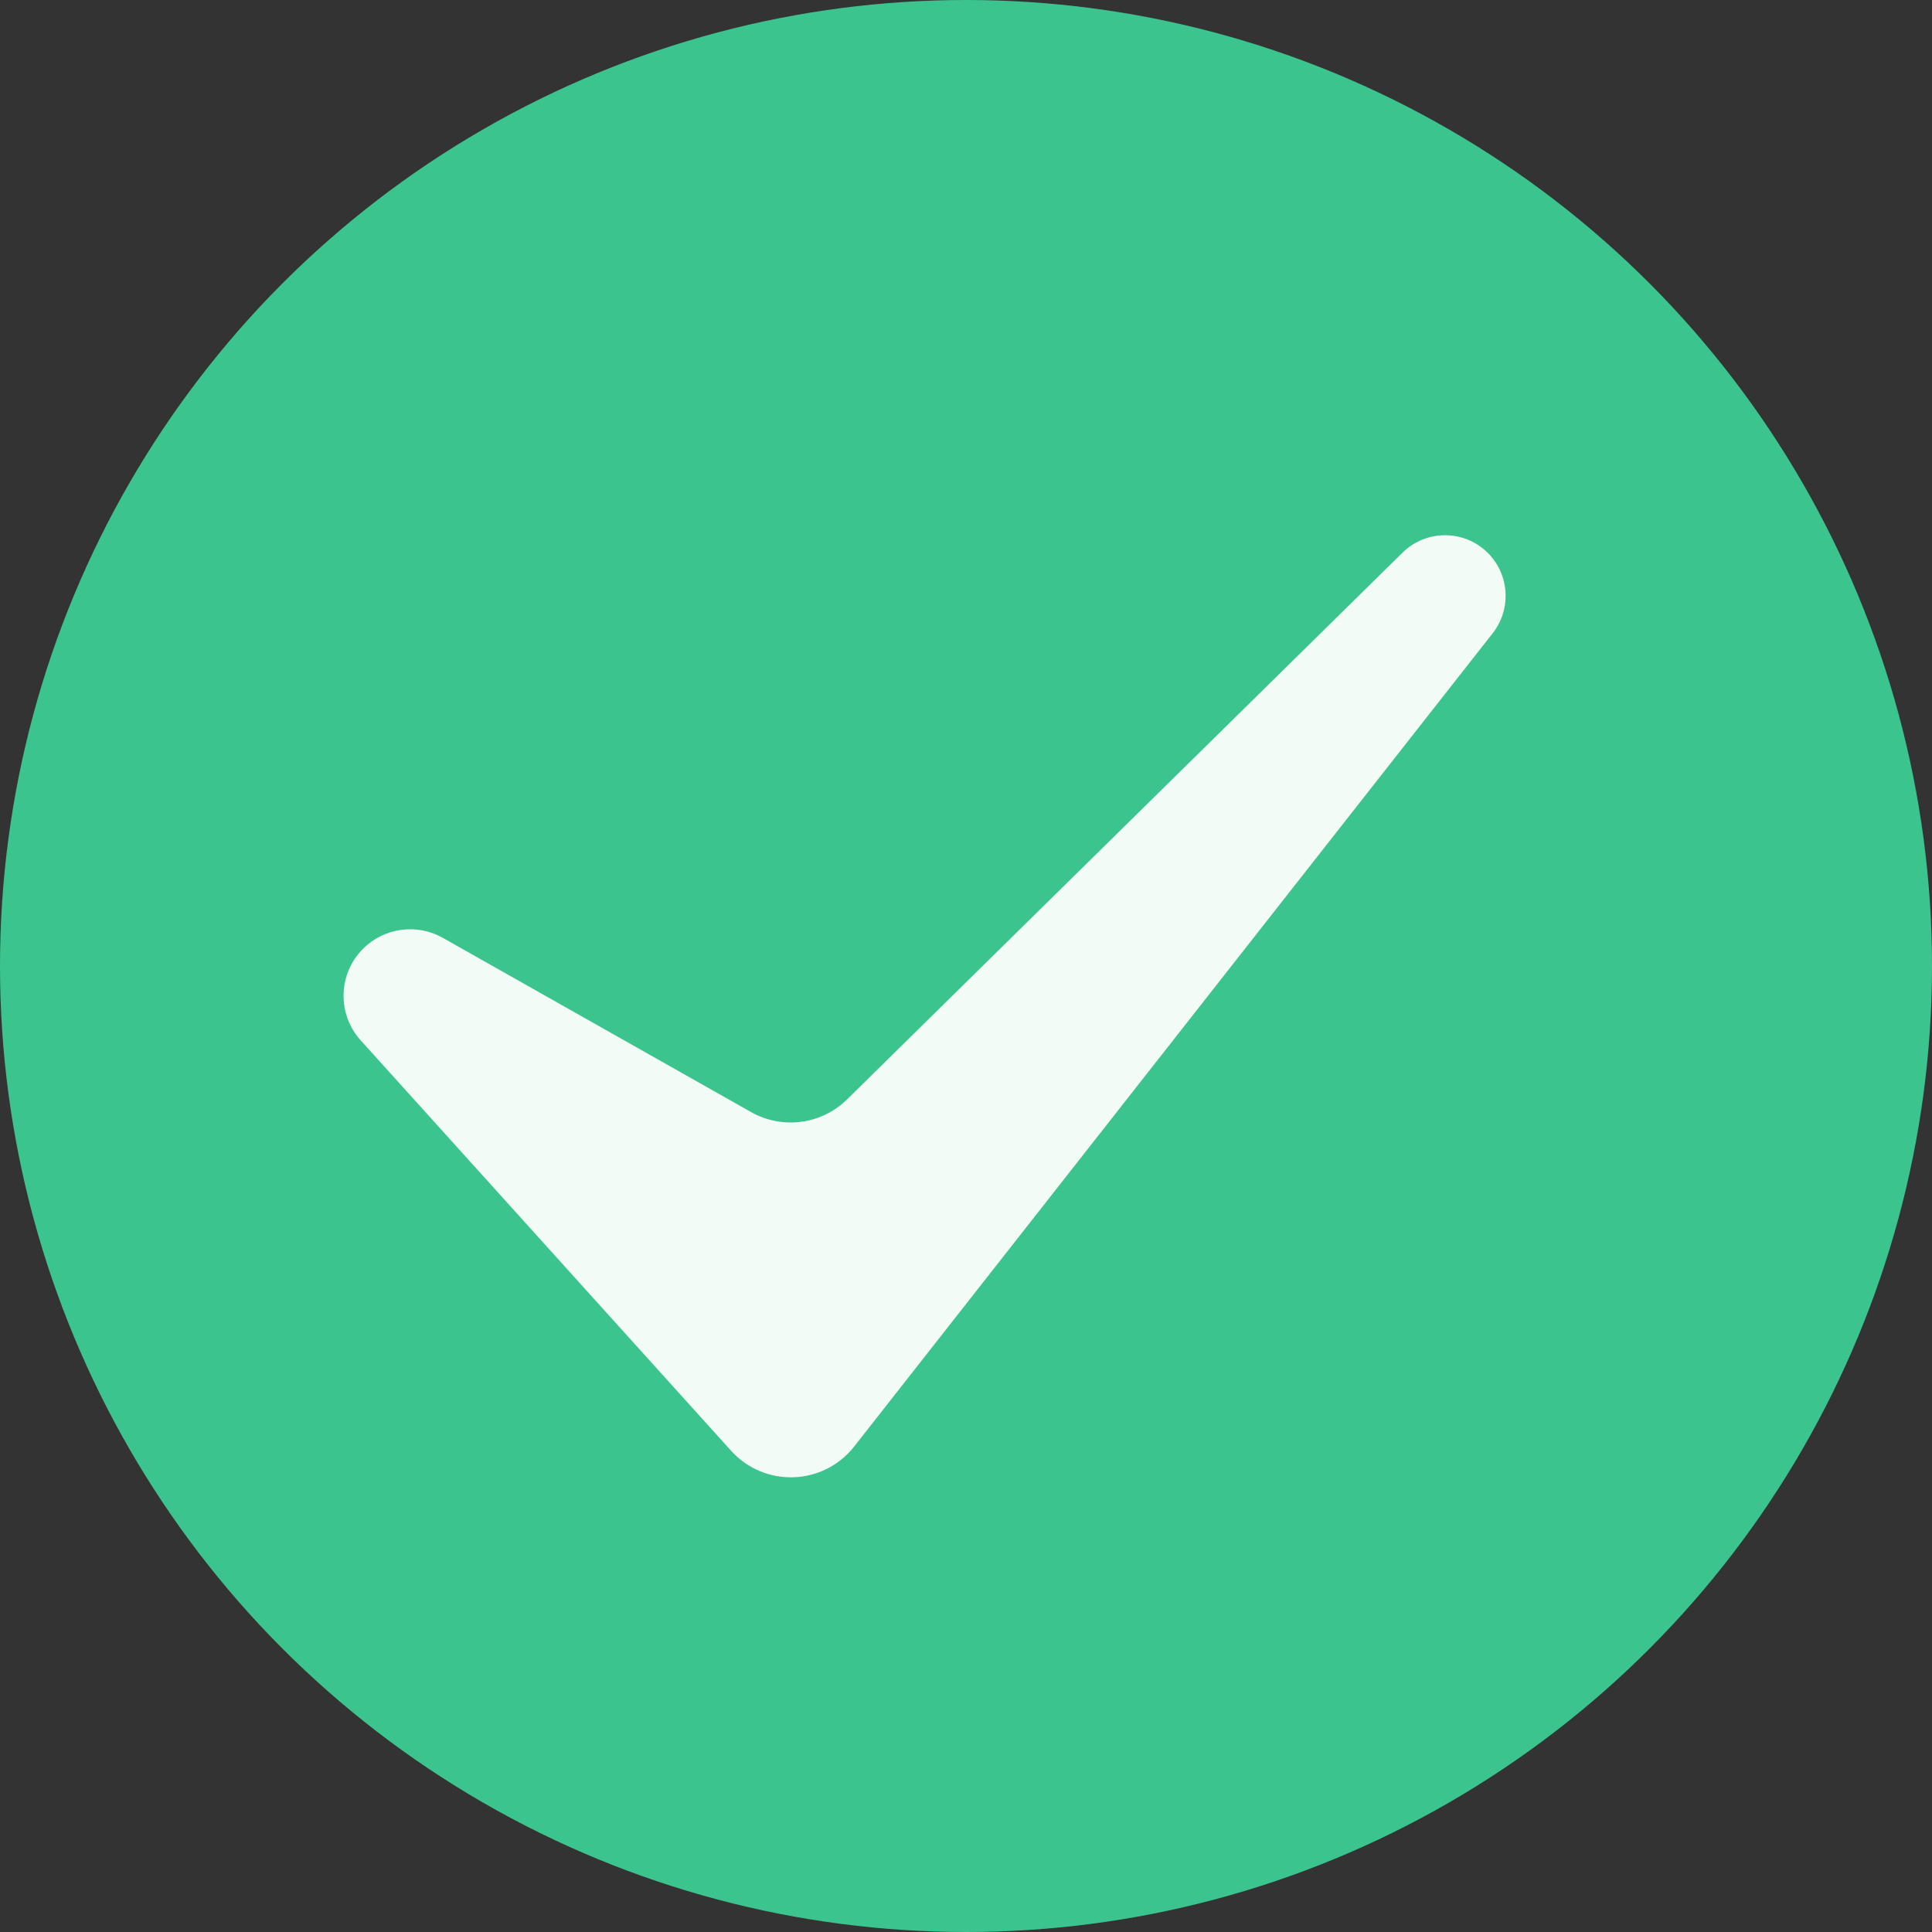
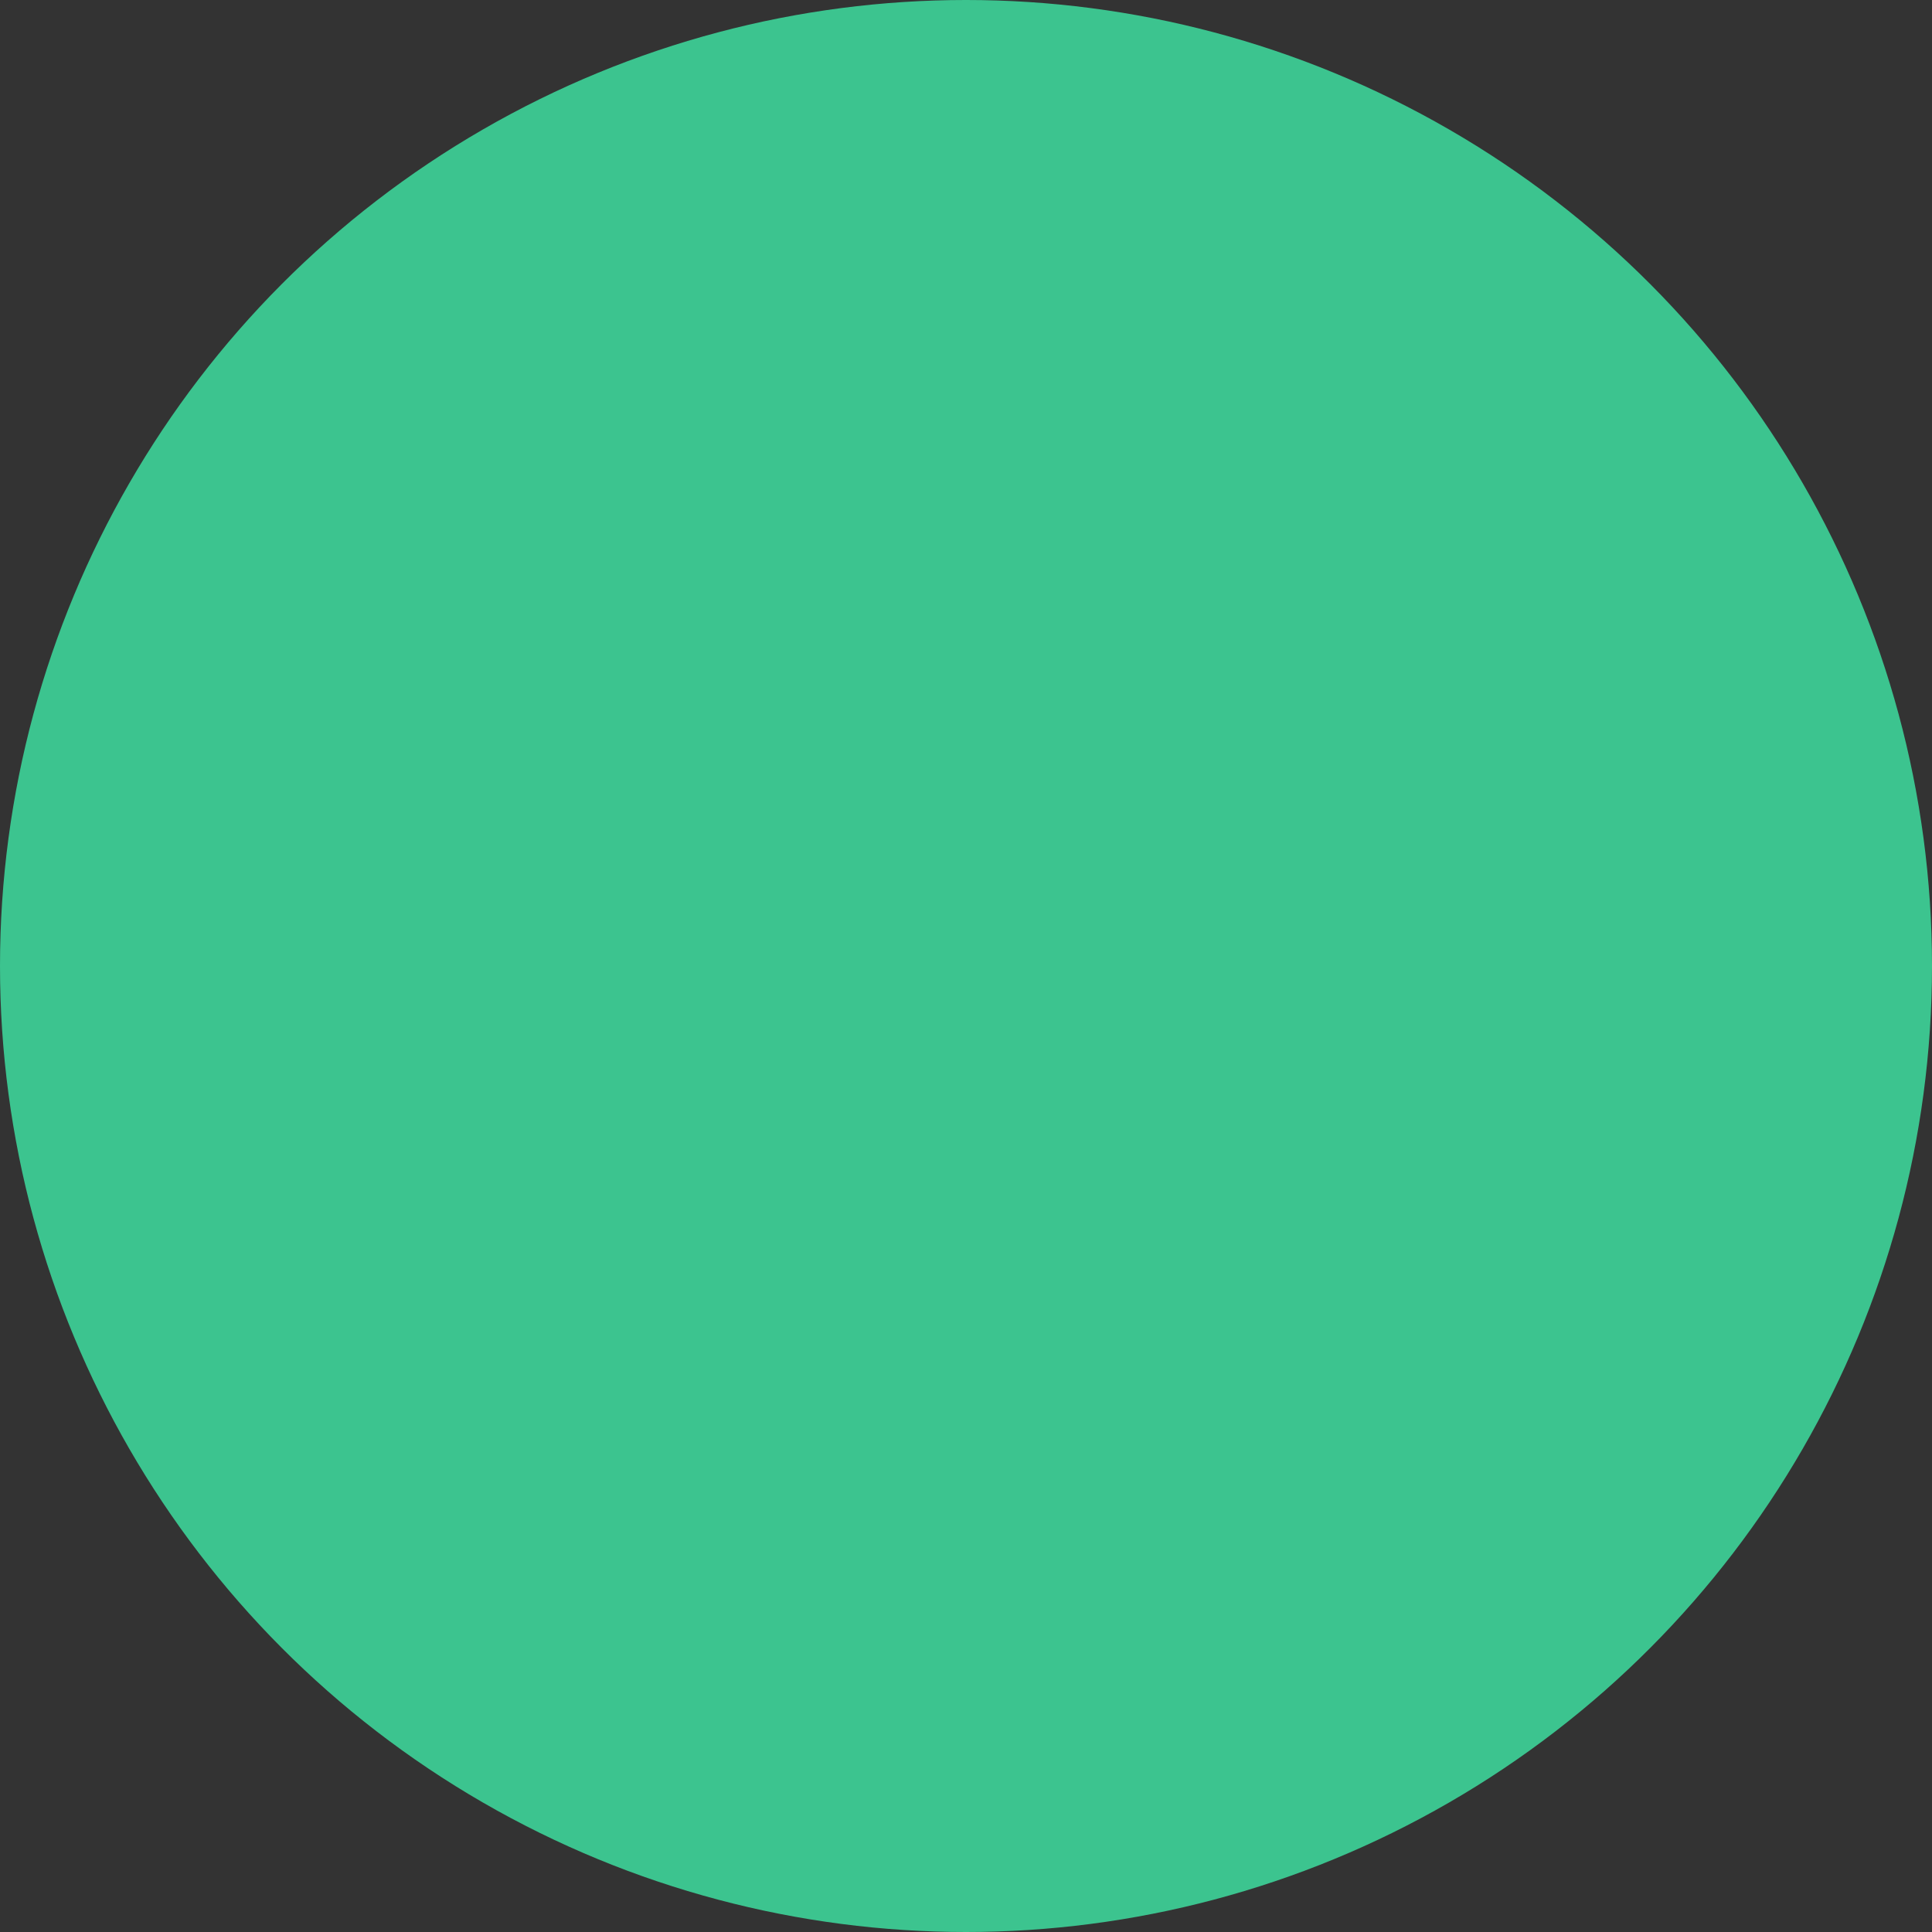
<svg xmlns="http://www.w3.org/2000/svg" width="24" height="24" viewBox="0 0 24 24" fill="none">
  <rect x="0" y="0" width="24" height="24" fill="#333333" stroke="none" />
  <g id="pricing/icon/v">
    <circle id="Oval" cx="12" cy="12" r="12" fill="#3CC48F" />
-     <path id="Path 3" d="M17.423 6.865C17.717 6.575 18.191 6.577 18.483 6.869C18.752 7.138 18.778 7.567 18.543 7.866L10.611 17.969C10.228 18.457 9.498 18.482 9.082 18.022L4.481 12.924C4.186 12.598 4.199 12.097 4.51 11.786C4.773 11.523 5.179 11.468 5.502 11.651L9.329 13.814C9.718 14.034 10.205 13.97 10.523 13.657L17.423 6.865Z" fill="#F3FBF7" />
  </g>
</svg>